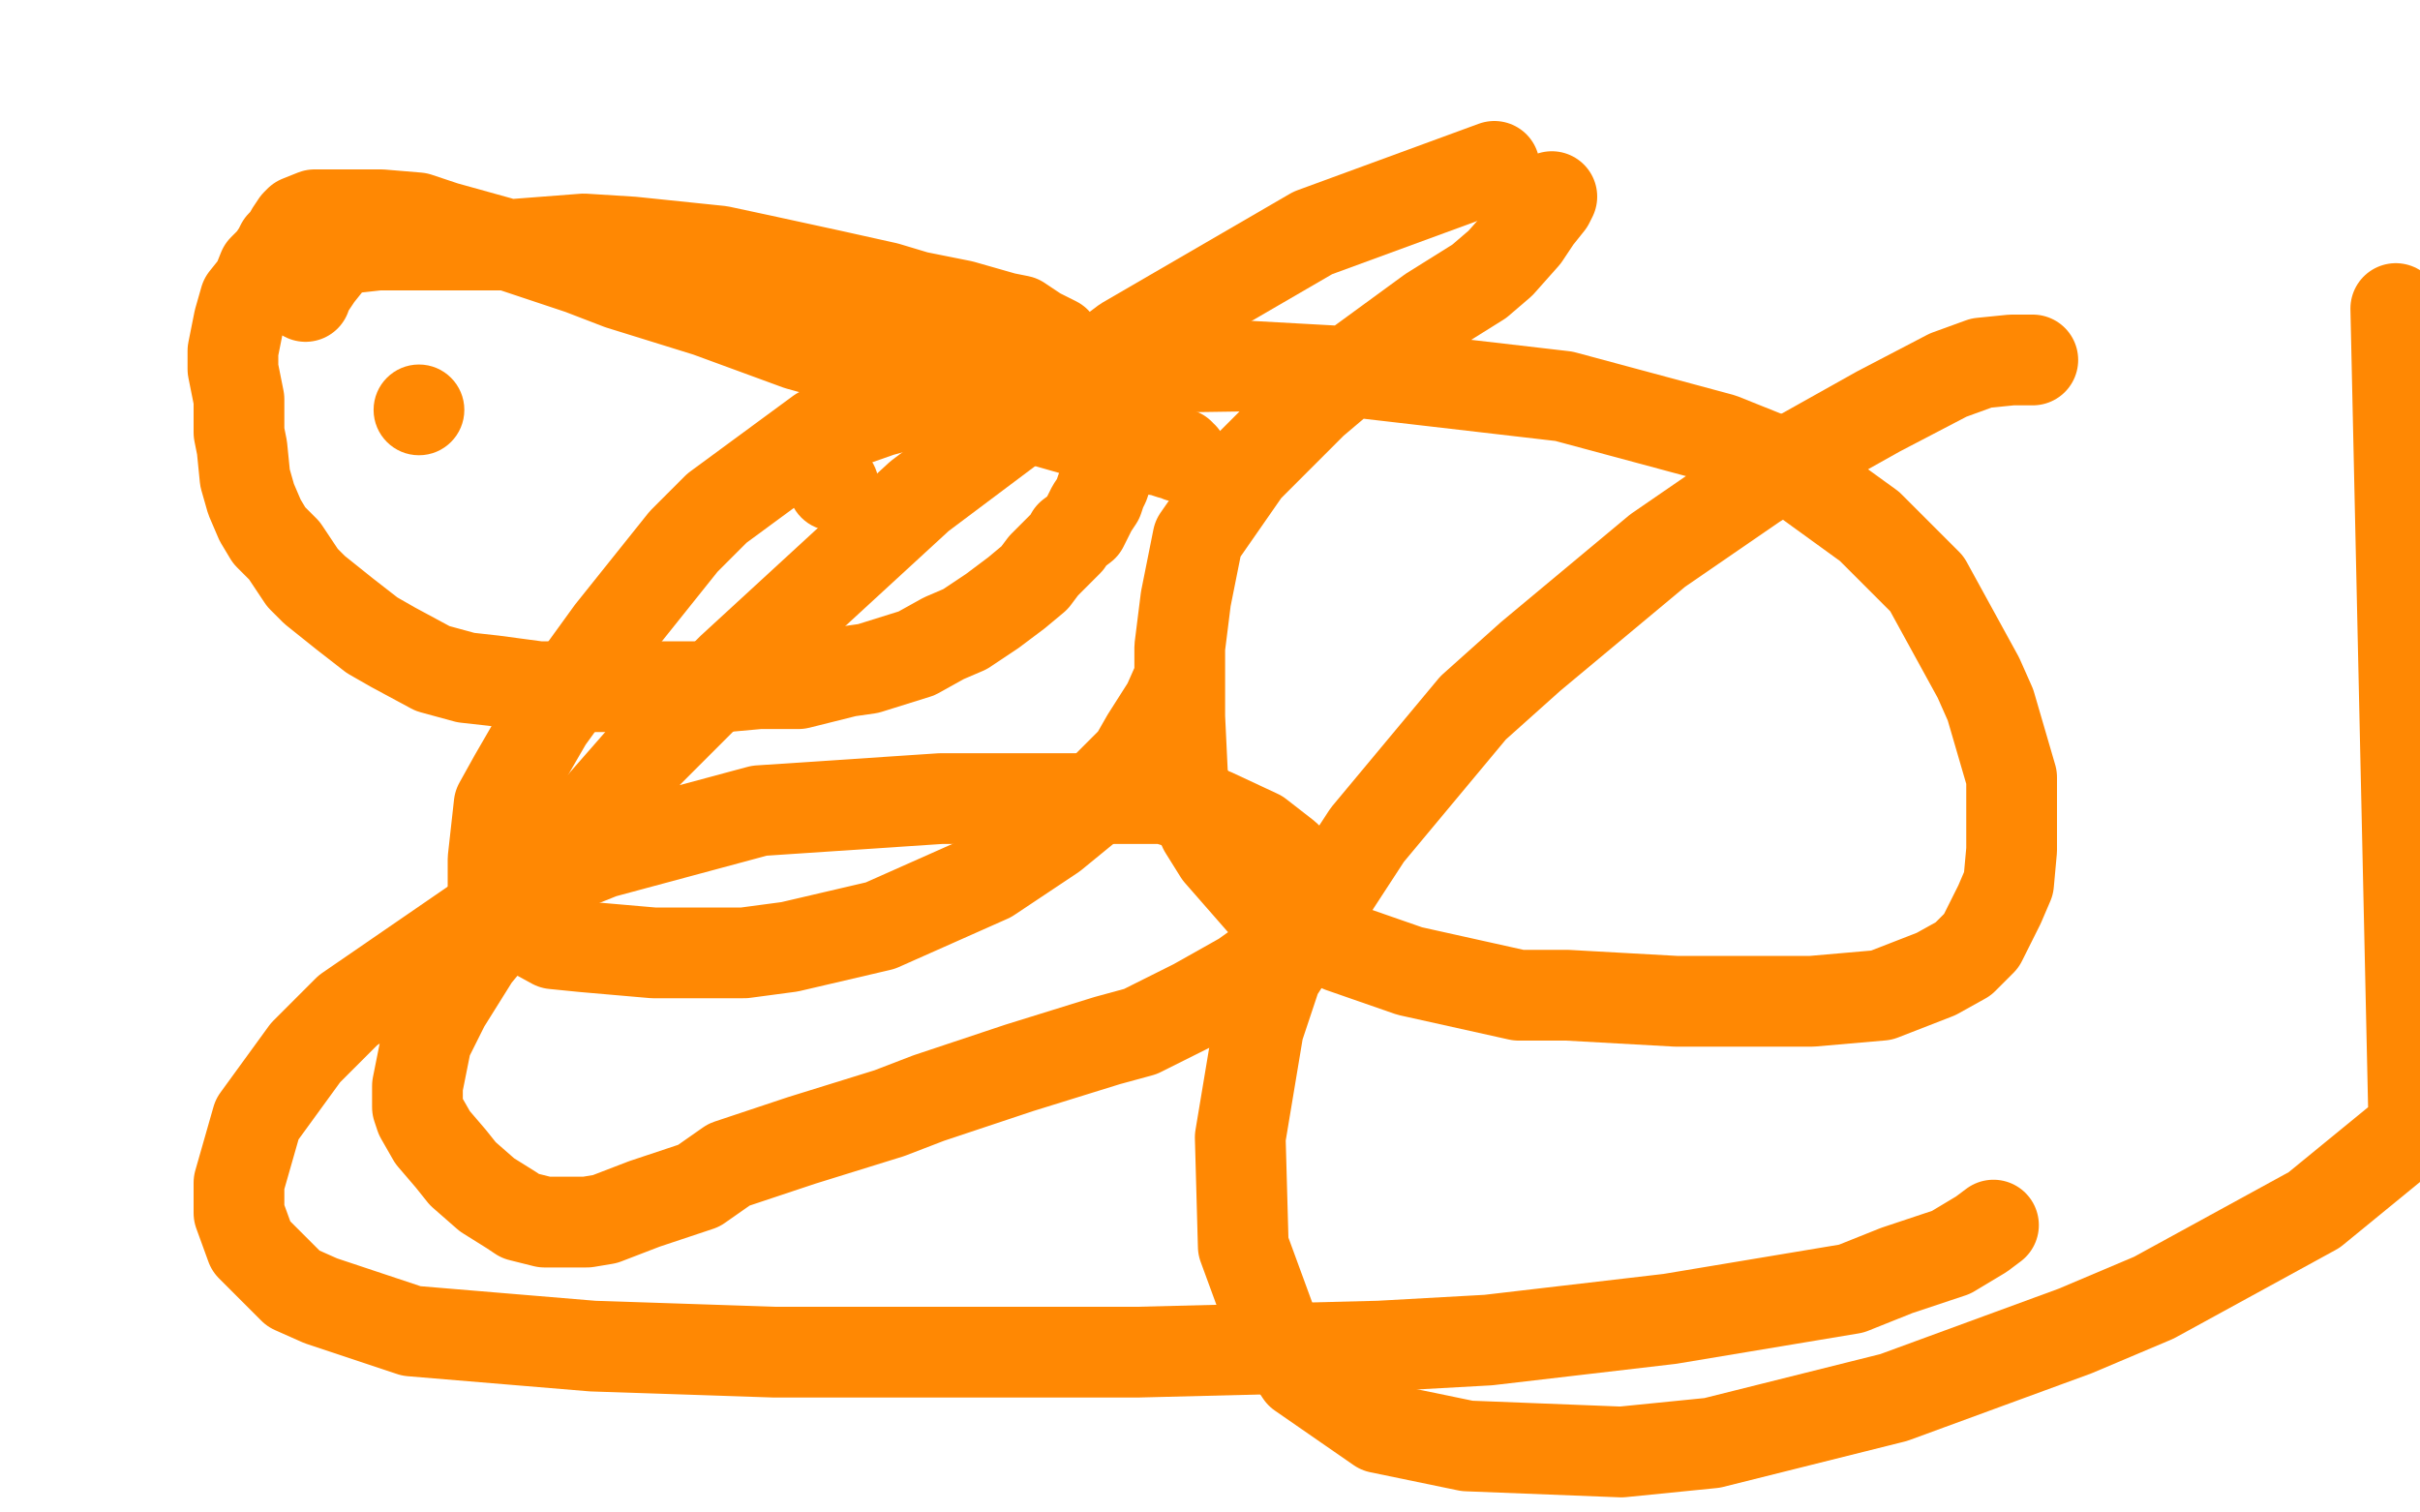
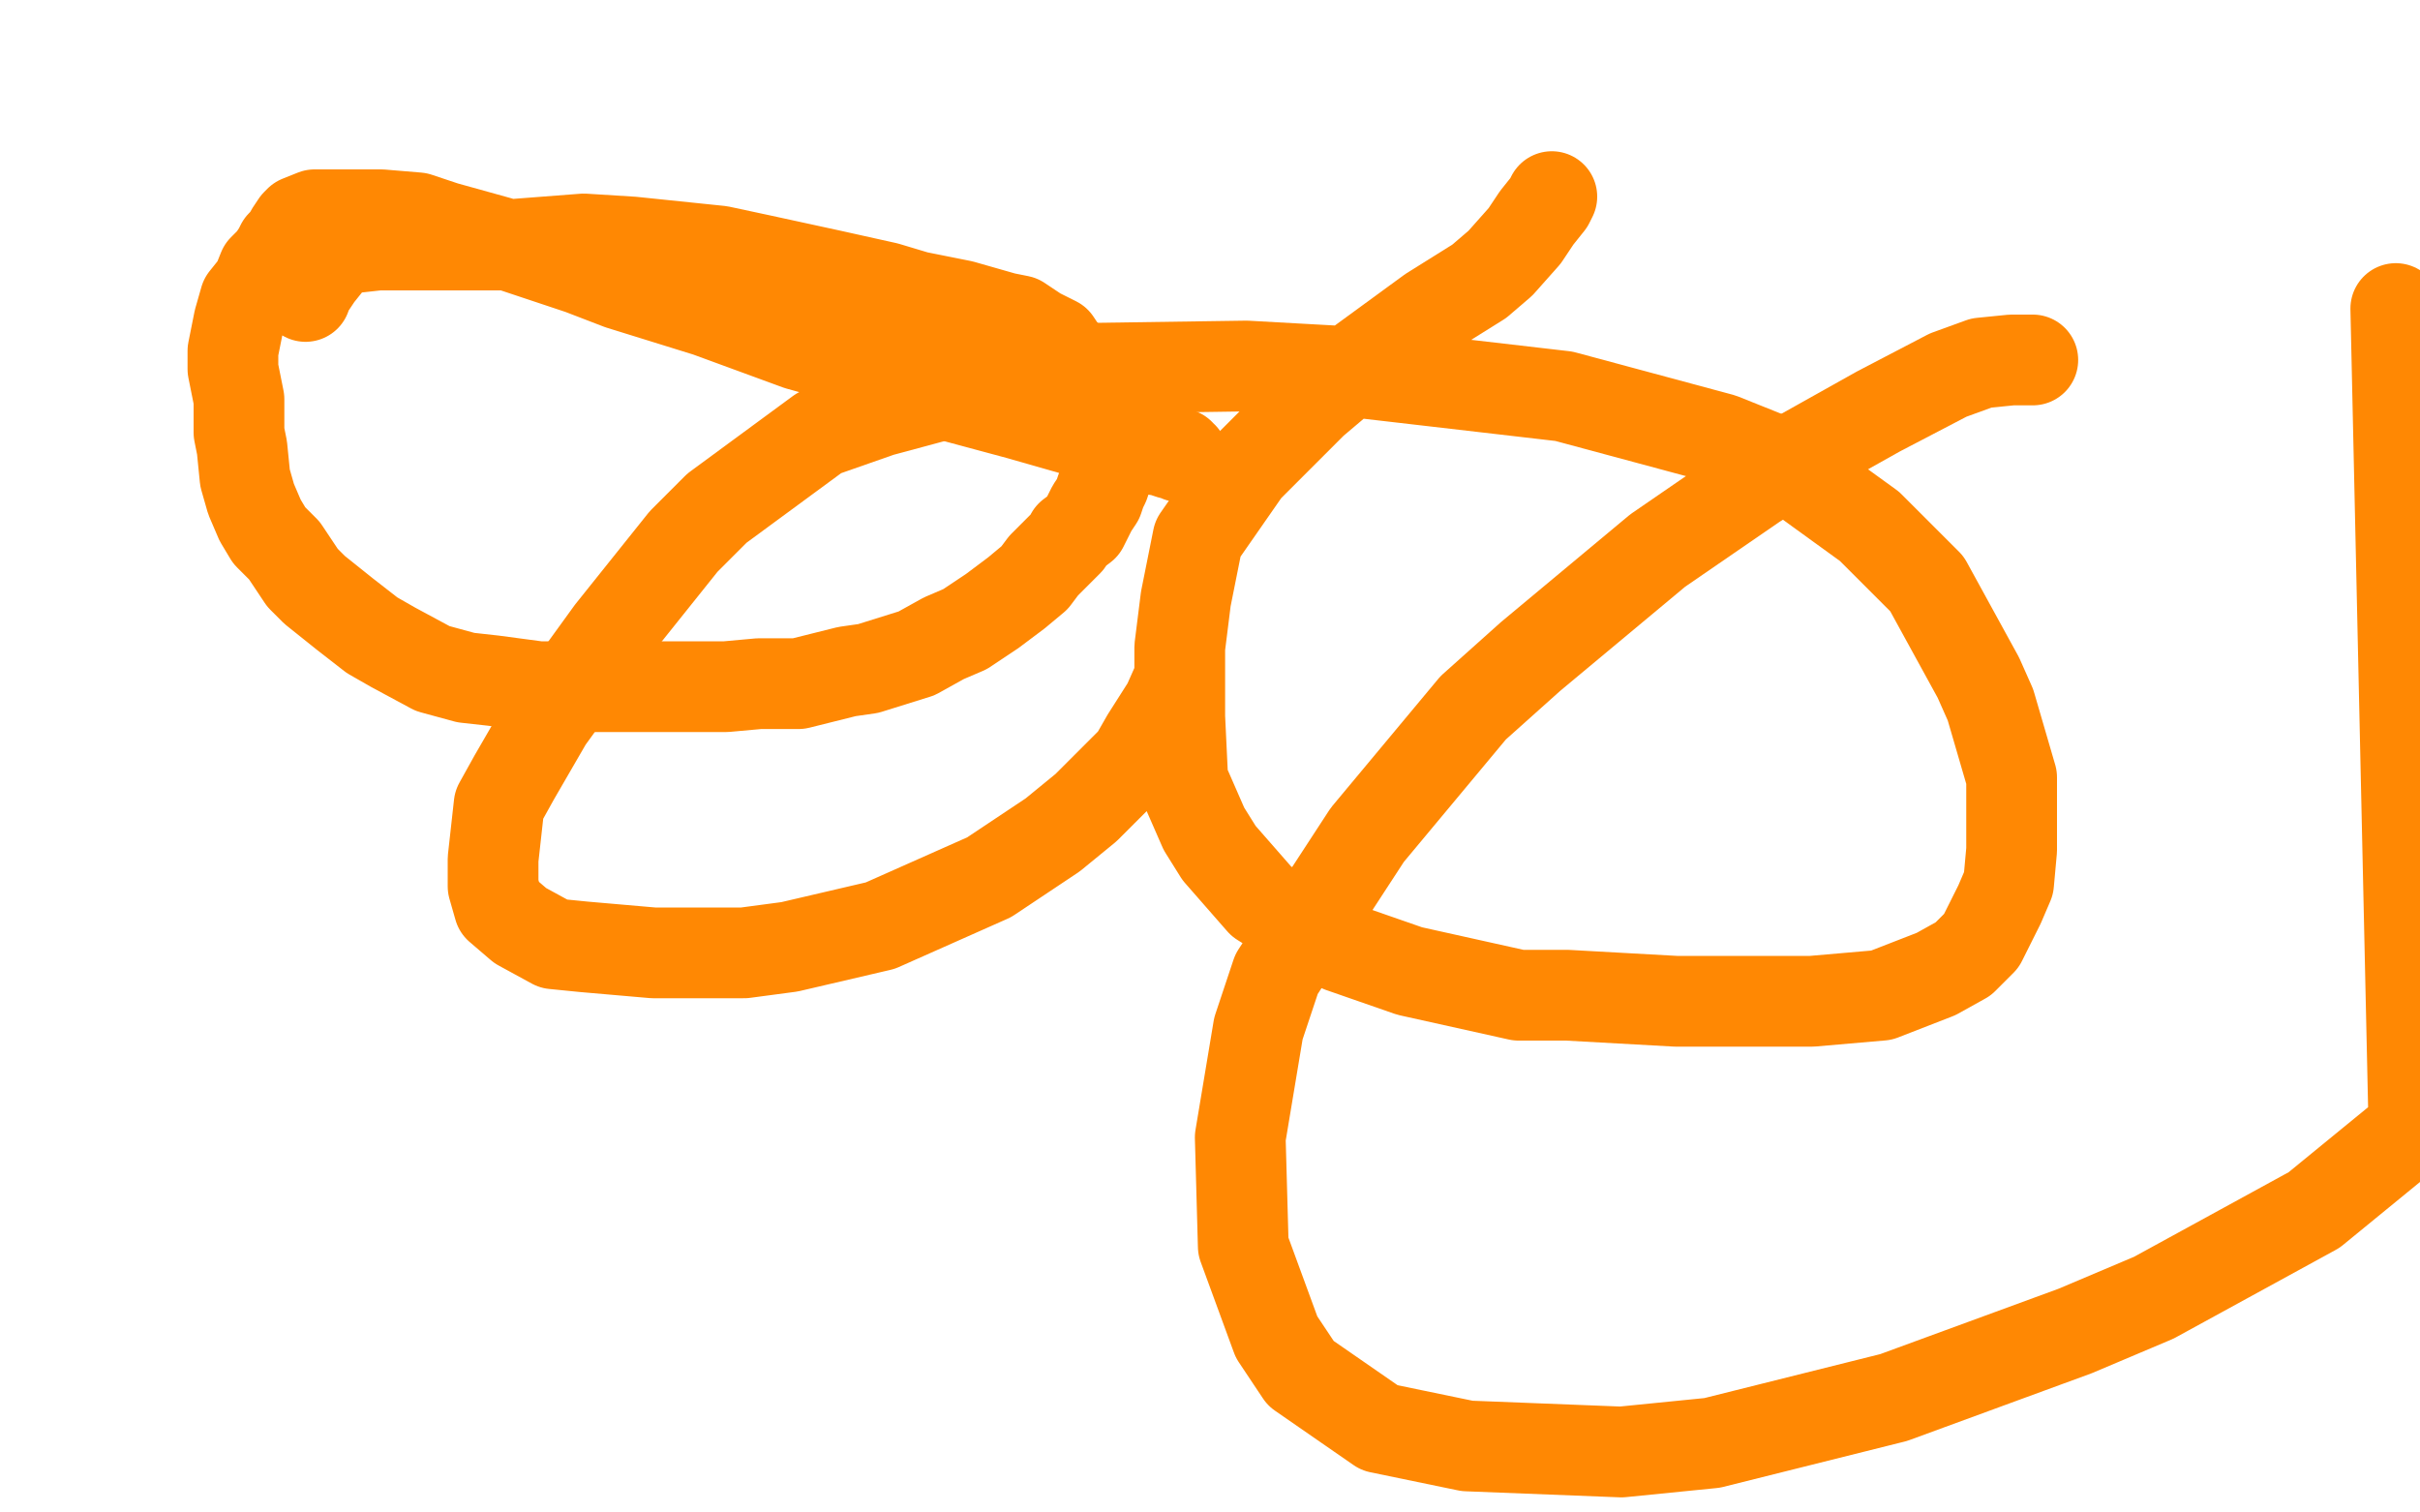
<svg xmlns="http://www.w3.org/2000/svg" width="800" height="500" version="1.1" style="stroke-antialiasing: false">
  <desc>This SVG has been created on https://colorillo.com/</desc>
  <rect x="0" y="0" width="800" height="500" style="fill: rgb(255,255,255); stroke-width:0" />
-   <circle cx="275.5" cy="160.5" r="15" style="fill: #ff8803; stroke-antialiasing: false; stroke-antialias: 0; opacity: 1.0" />
-   <circle cx="138.5" cy="135.5" r="15" style="fill: #ff8803; stroke-antialiasing: false; stroke-antialias: 0; opacity: 1.0" />
  <polyline points="101,98 101,97 101,97 103,94 103,94 105,91 105,91 109,86 109,86 111,84 111,84 116,82 116,82 125,81 125,81 138,81 138,81 146,81 146,81 167,81 167,81 193,79 193,79 209,80 209,80 238,83 238,83 252,86 275,91 293,95 303,98 318,101 332,105 337,106 343,110 349,113 351,116 354,119 356,122 359,127 360,129 363,134 364,138 364,140 365,144 366,147 366,149 366,153 366,156 366,157 365,160 364,162 363,165 361,168 359,172 358,174 354,177 353,179 350,182 345,187 342,191 336,196 328,202 319,208 312,211 303,216 287,221 280,222 264,226 251,226 240,227 219,227 204,227 194,227 178,227 163,225 154,224 143,221 130,214 123,210 114,203 104,195 100,191 94,182 89,177 86,172 83,165 81,158 80,148 79,143 79,132 77,122 77,116 79,106 81,99 85,94 87,89 90,86 92,83 93,81 95,79 96,77 98,74 99,73 104,71 111,71 115,71 126,71 138,72 147,75 165,80 192,89 205,94 234,103 264,114 282,119 311,130 337,137 358,143 366,144 377,148 384,149 387,150 390,150 390,151 391,151" style="fill: none; stroke: #ff8803; stroke-width: 30; stroke-linejoin: round; stroke-linecap: round; stroke-antialiasing: false; stroke-antialias: 0; opacity: 1.0" />
  <polyline points="672,119 665,119 665,119 655,120 655,120 644,124 644,124 621,136 621,136 596,150 596,150 580,160 580,160 548,182 548,182 506,217 506,217 487,234 487,234 452,276 452,276 422,322 422,322 416,340 416,340 410,376 411,412 422,442 430,454 456,472 485,478 536,480 566,477 626,462 686,440 712,429 765,400 798,373 792,102" style="fill: none; stroke: #ff8803; stroke-width: 30; stroke-linejoin: round; stroke-linecap: round; stroke-antialiasing: false; stroke-antialias: 0; opacity: 1.0" />
-   <polyline points="494,55 434,77 434,77 372,113 372,113 304,164 304,164 242,221 242,221 213,250 192,274 157,316 147,332 141,344 140,349 138,359 138,366 139,369 143,376 149,383 153,388 161,395 169,400 172,402 180,404 187,404 194,404 200,403 213,398 231,392 241,385 265,377 294,368 307,363 337,353 366,344 377,341 395,332 411,323 418,318 425,311 429,304 430,301 430,295 430,291 430,288 425,283 416,276 401,269 385,264 334,264 311,264 251,268 199,282 179,290 147,312 115,334 101,348 85,370 79,391 79,401 83,412 97,426 106,430 136,440 196,445 256,447 307,447 376,447 456,445 492,443 552,436 612,426 627,420 645,414 655,408 659,405" style="fill: none; stroke: #ff8803; stroke-width: 30; stroke-linejoin: round; stroke-linecap: round; stroke-antialiasing: false; stroke-antialias: 0; opacity: 1.0" />
  <polyline points="513,65 512,67 512,67 508,72 508,72 504,78 504,78 496,87 496,87 489,93 489,93 473,103 473,103 447,122 447,122 434,133 434,133 412,155 412,155 396,178 396,178 392,198 392,198 390,214 390,214 390,237 390,237 391,258 398,274 403,282 417,298 433,308 443,313 466,321 502,329 518,329 554,331 583,331 599,331 622,329 640,322 649,317 655,311 659,303 661,299 664,292 665,281 665,268 665,257 658,233 654,224 637,193 618,174 589,153 569,145 517,131 448,123 412,121 343,122 291,136 271,143 237,168 226,179 202,209 181,238 170,257 165,266 163,284 163,293 165,300 172,306 183,312 193,313 216,315 246,315 261,313 291,306 327,290 348,276 359,267 375,251 379,244 386,233 390,224" style="fill: none; stroke: #ff8803; stroke-width: 30; stroke-linejoin: round; stroke-linecap: round; stroke-antialiasing: false; stroke-antialias: 0; opacity: 1.0" />
</svg>